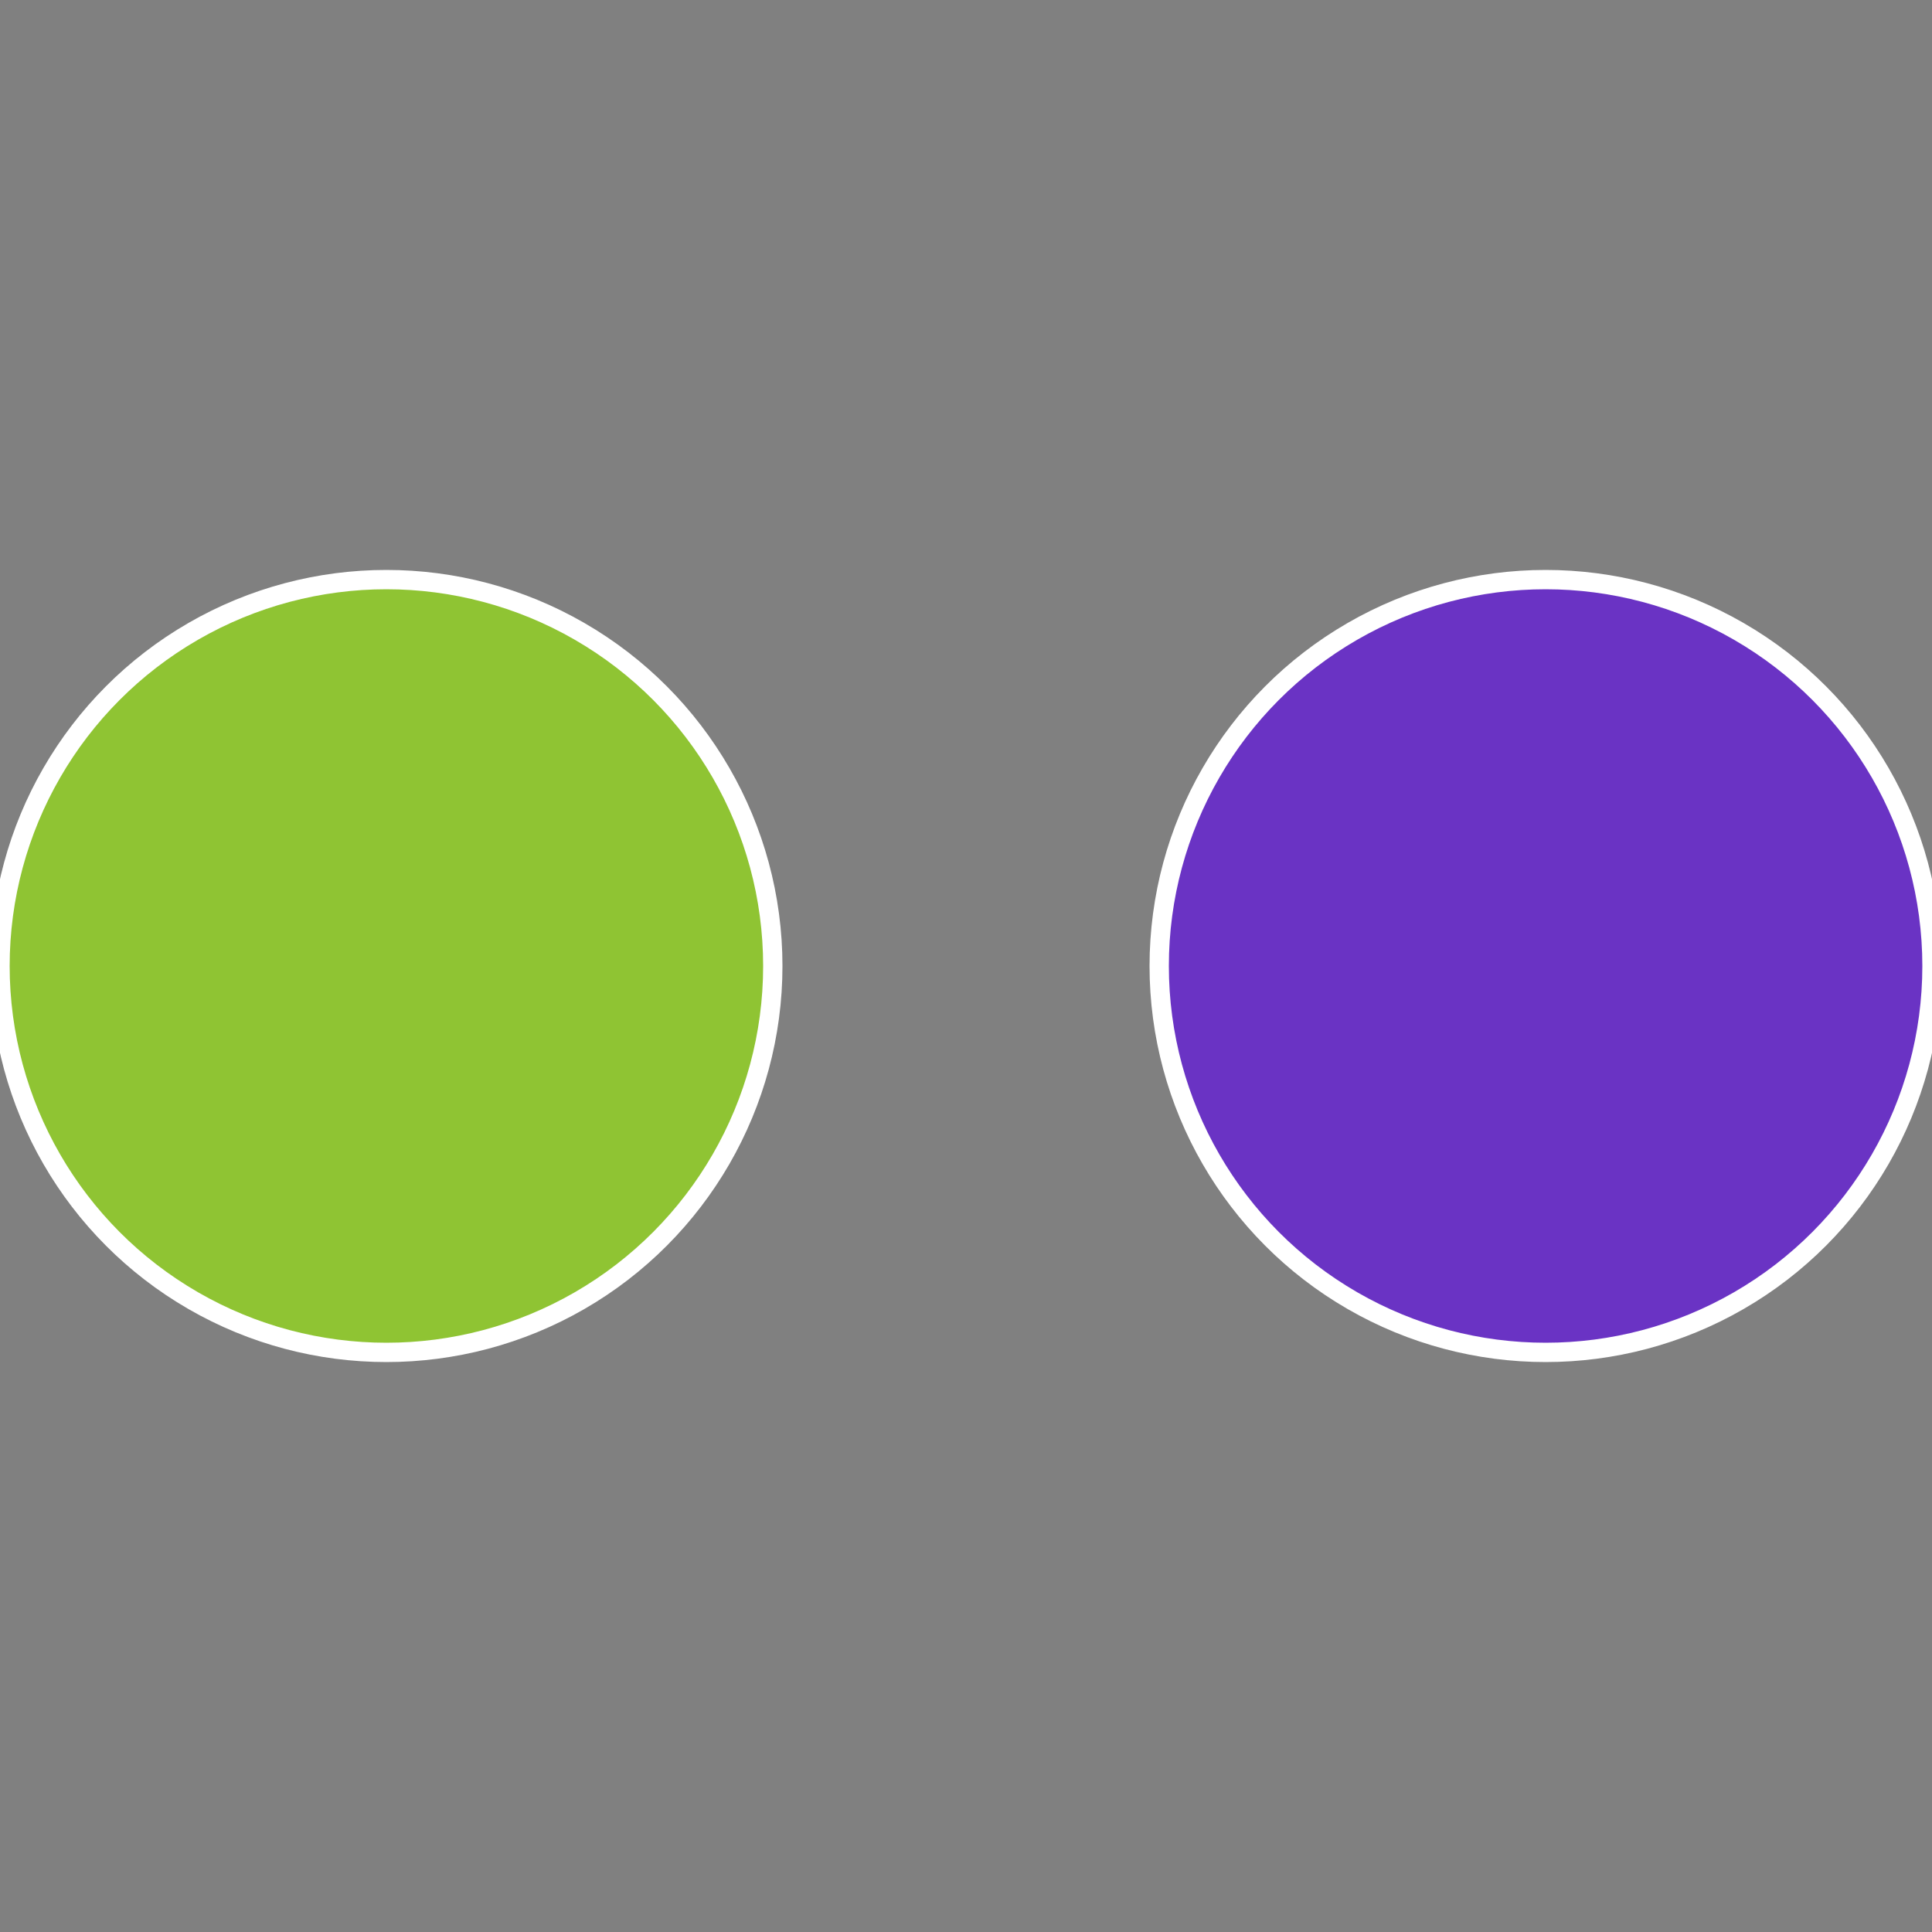
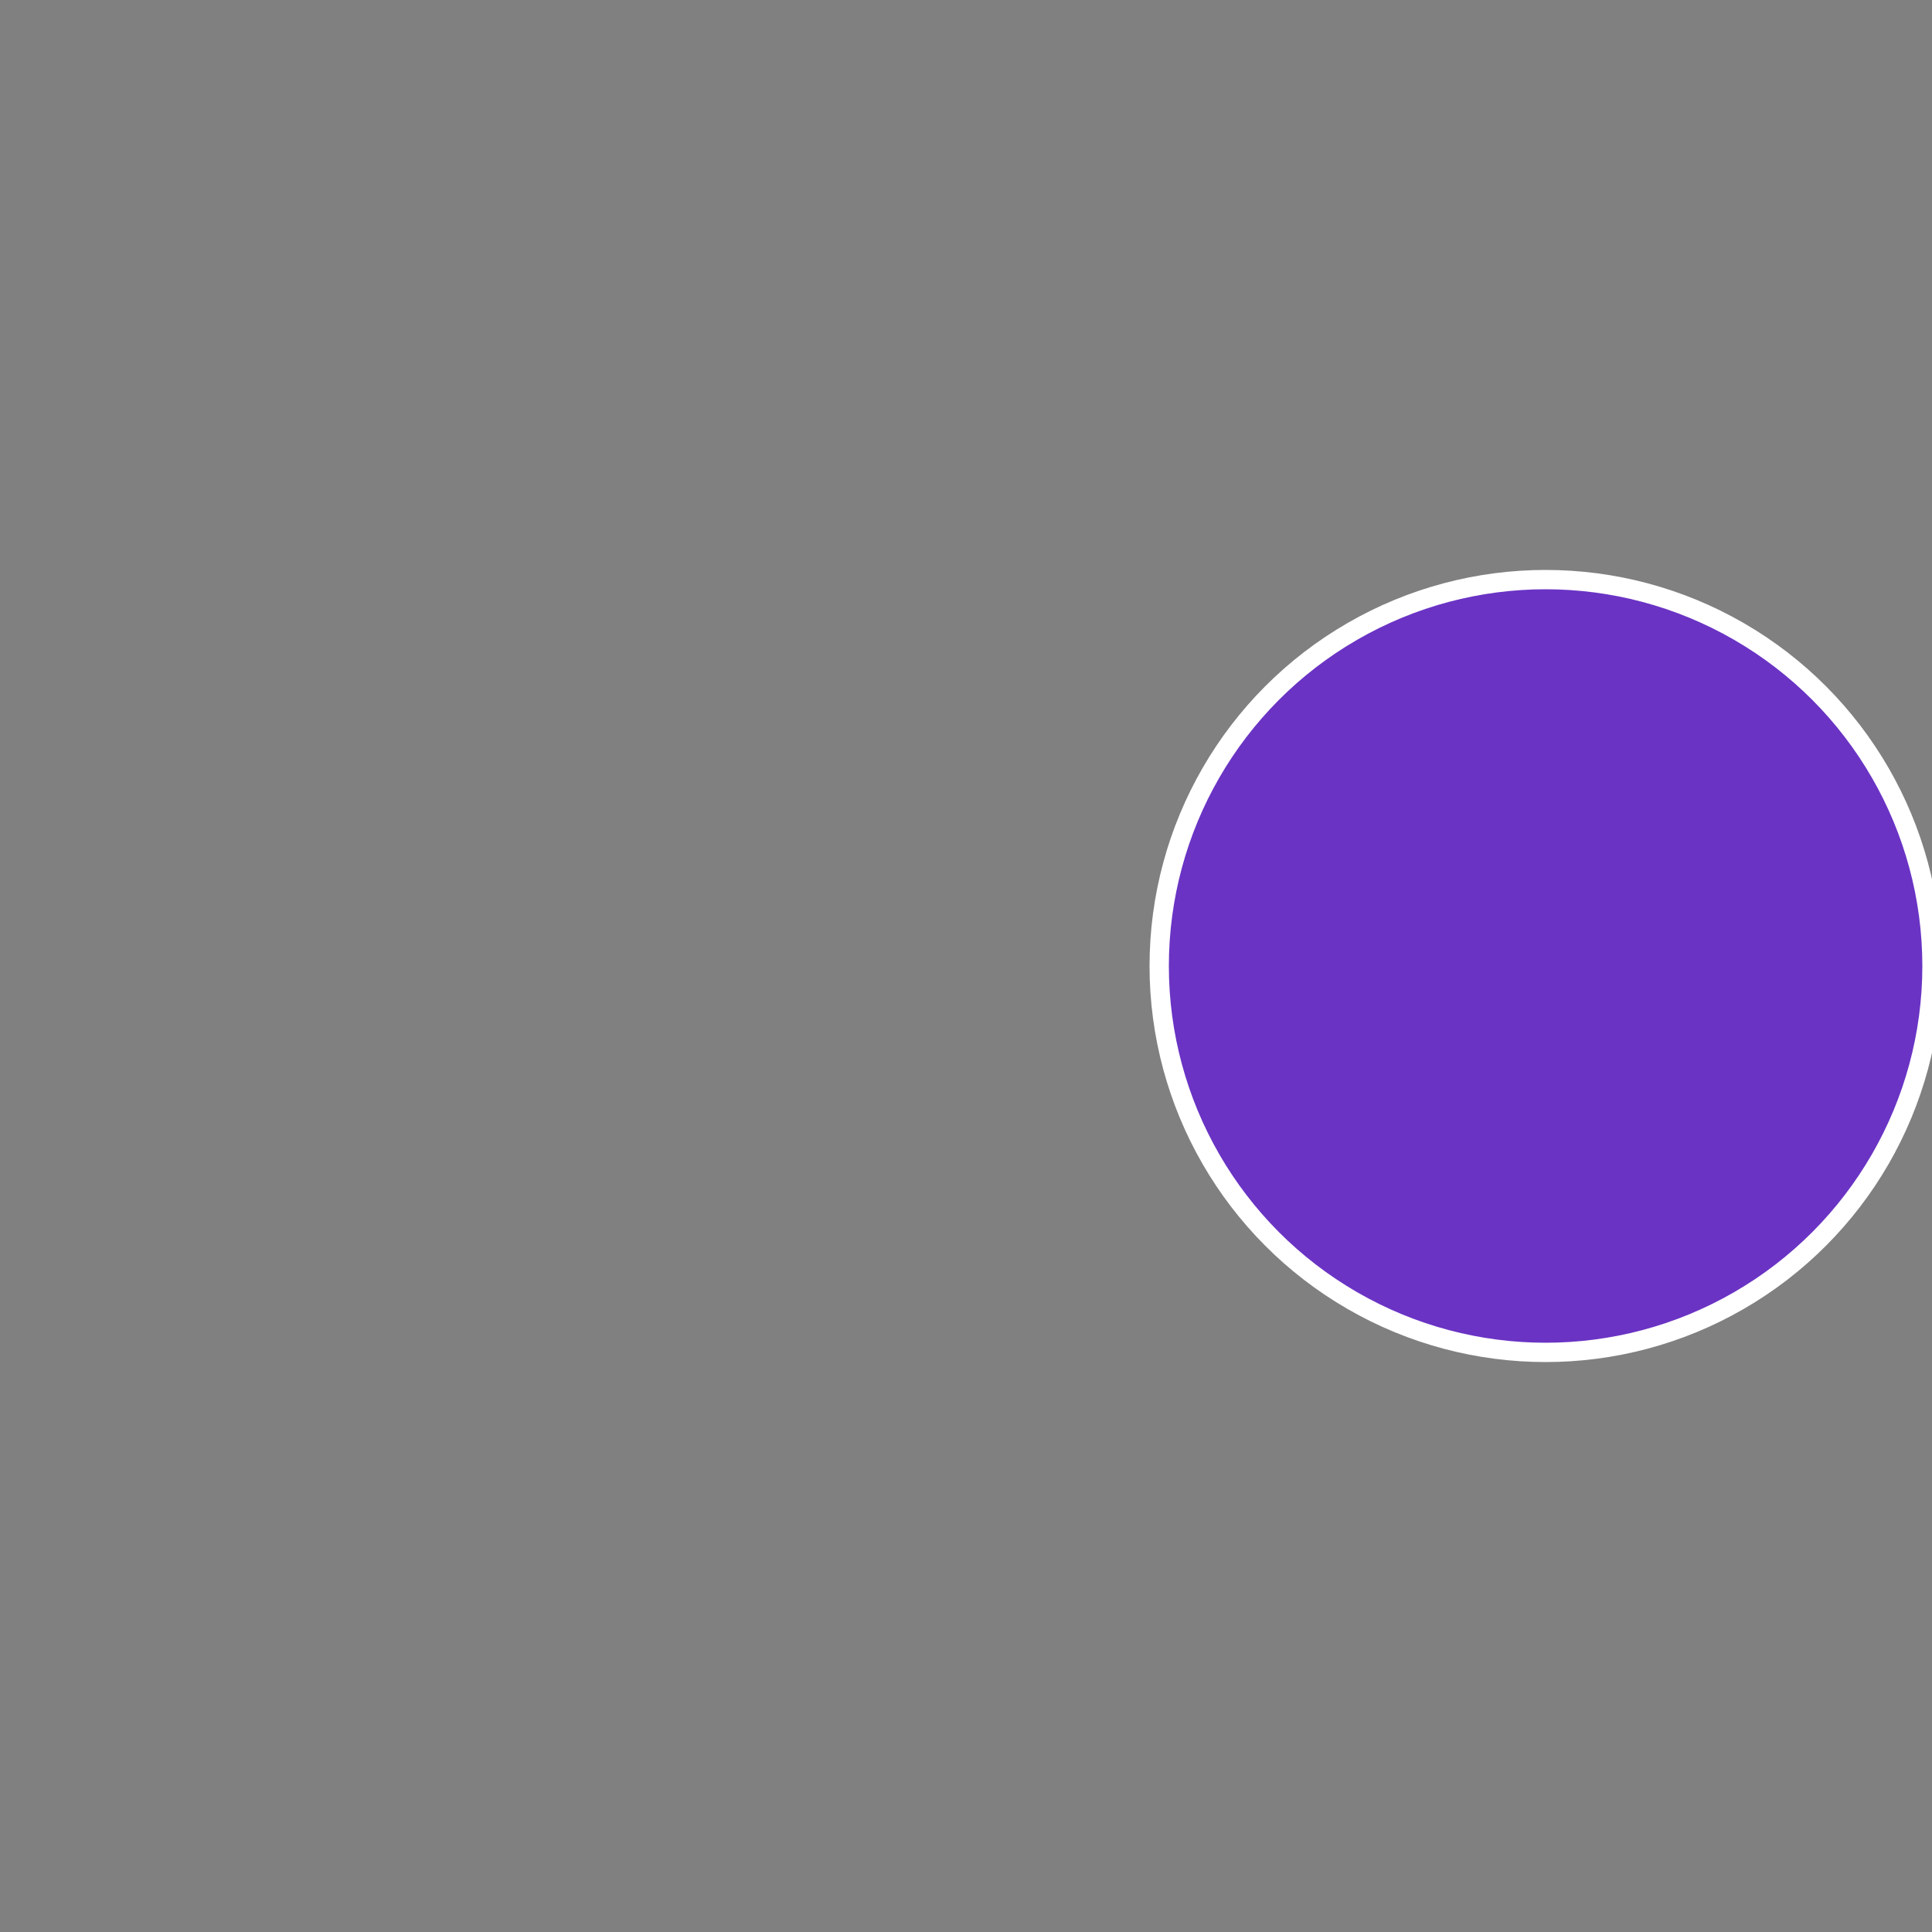
<svg xmlns="http://www.w3.org/2000/svg" width="500" height="500" viewBox="-1 -1 2 2">
  <rect x="-1" y="-1" width="2" height="2" fill="#808080" stroke="none" />
  <circle cx="0.6" cy="0" r="0.4" fill="#6a33c4" stroke="#fff" stroke-width="1%" />
-   <circle cx="-0.6" cy="7.3478807948841E-17" r="0.4" fill="#8fc433" stroke="#fff" stroke-width="1%" />
</svg>